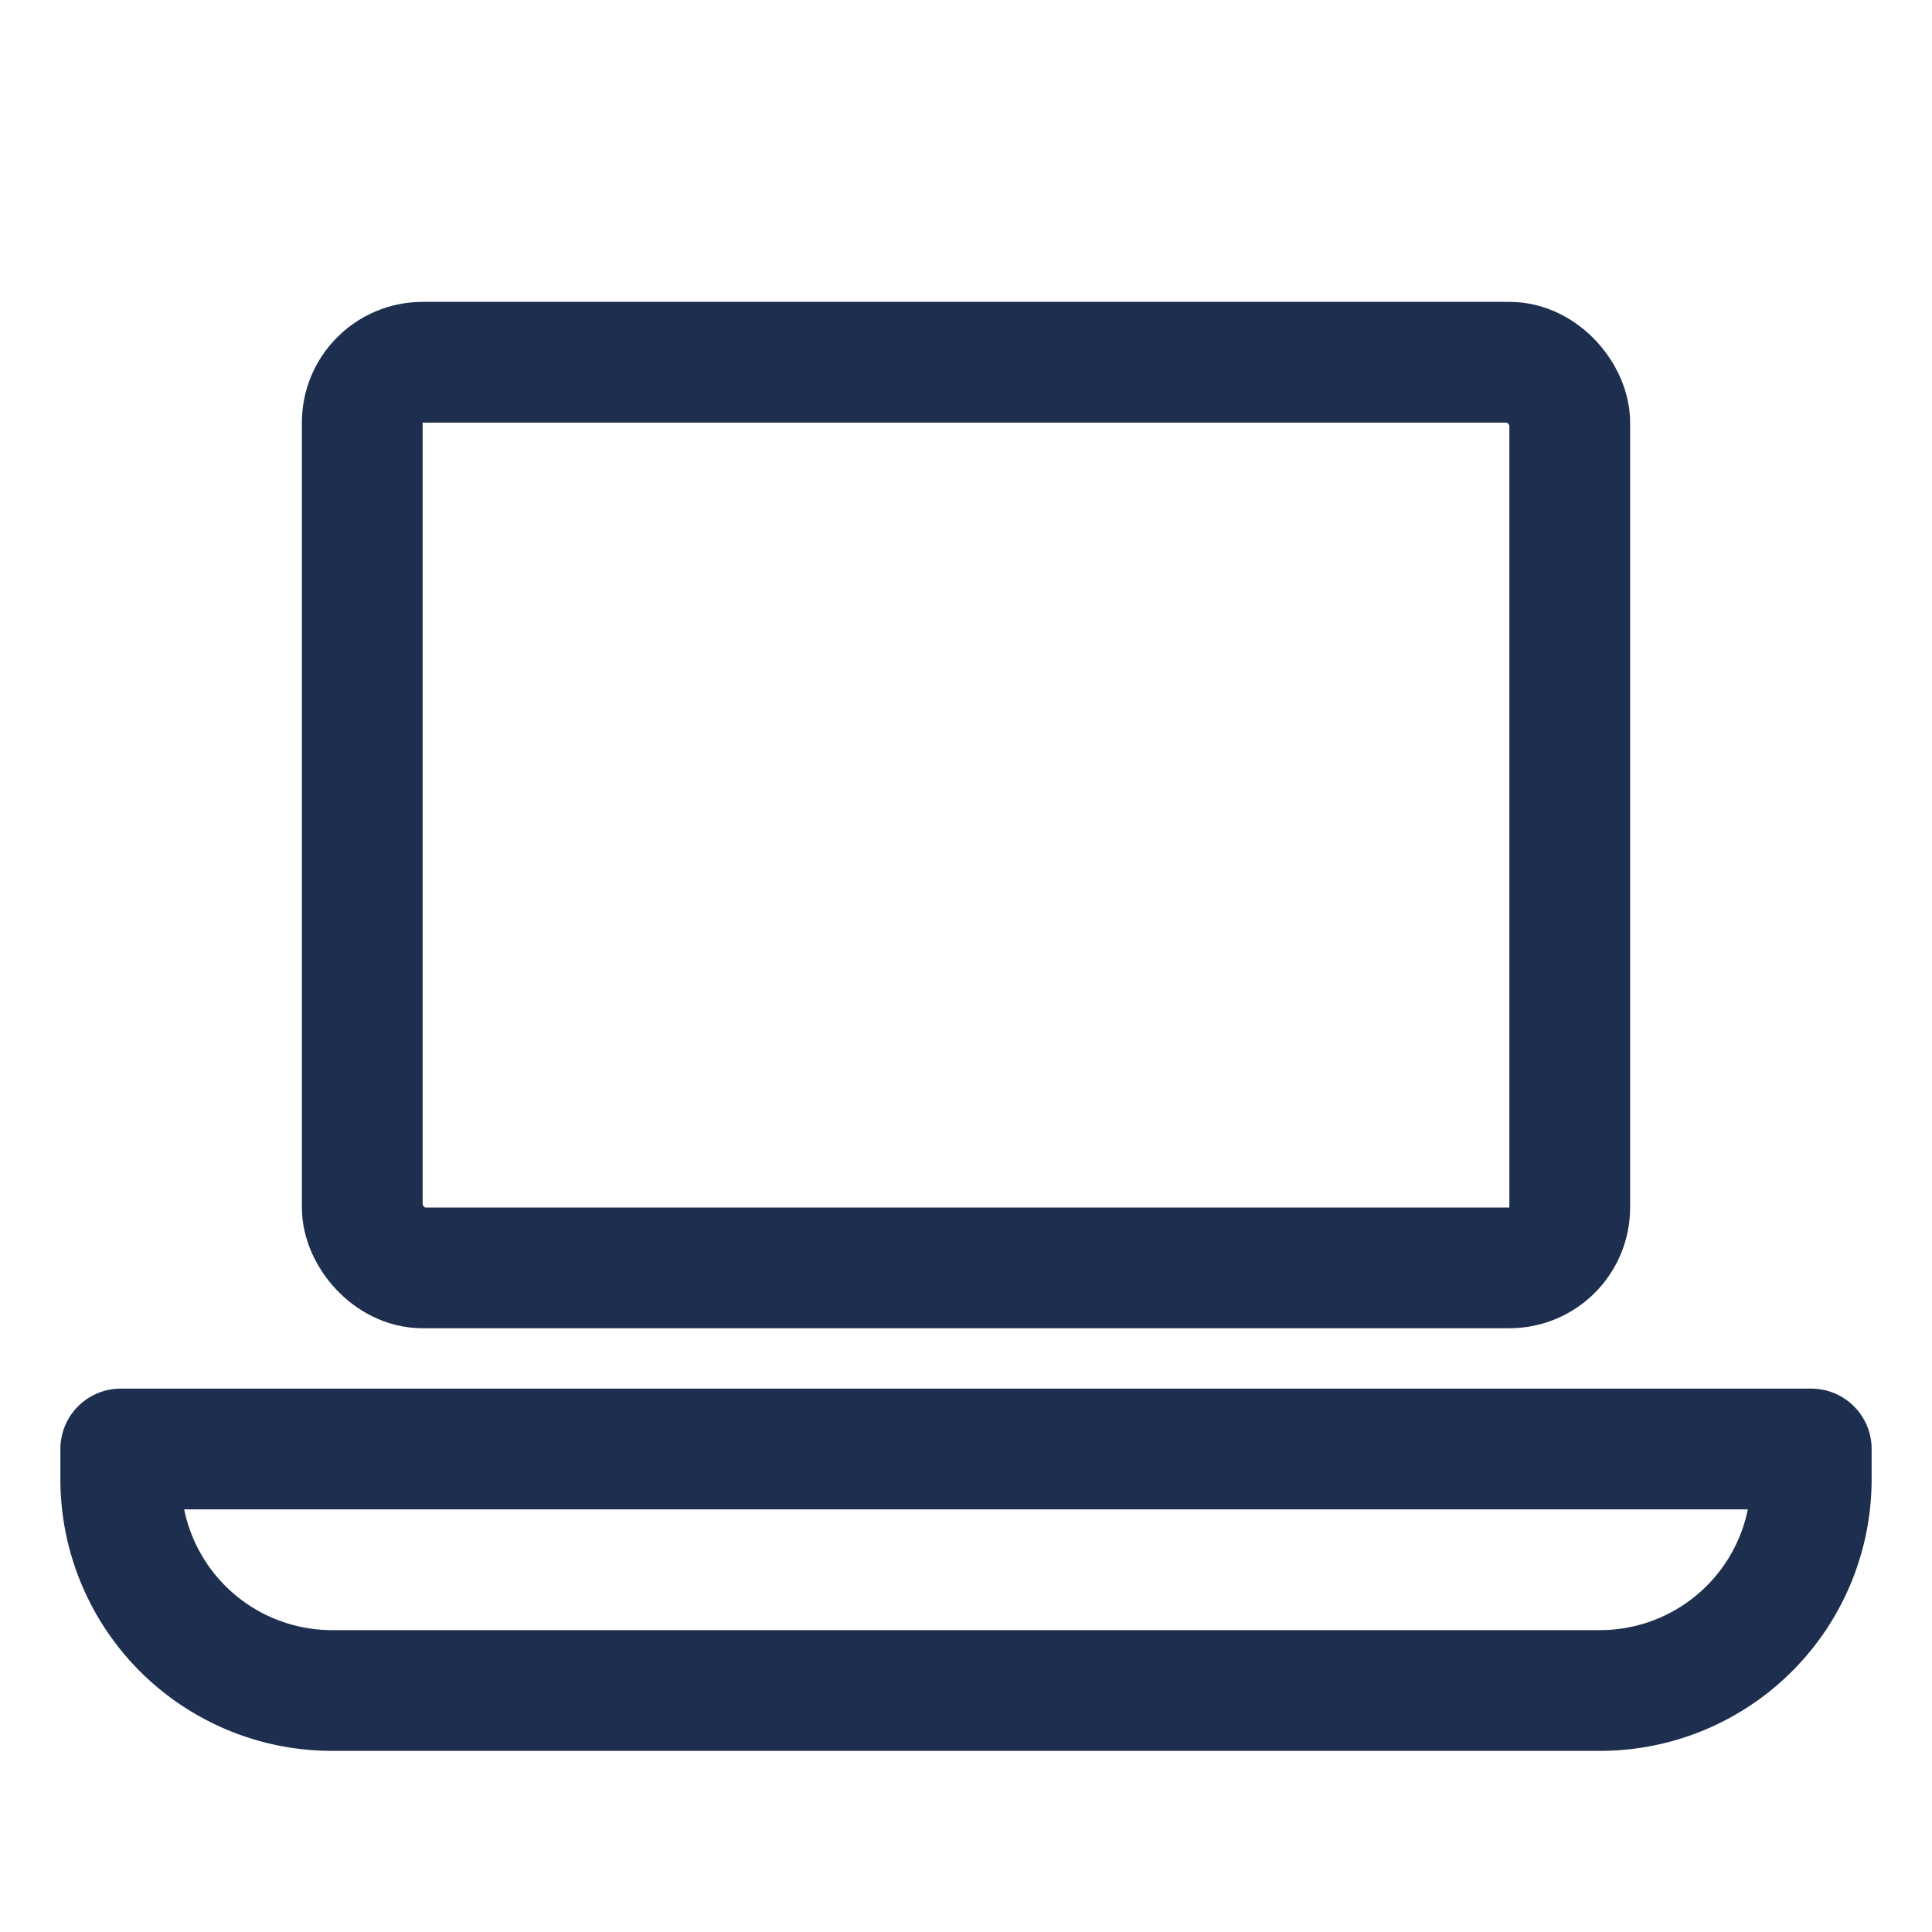
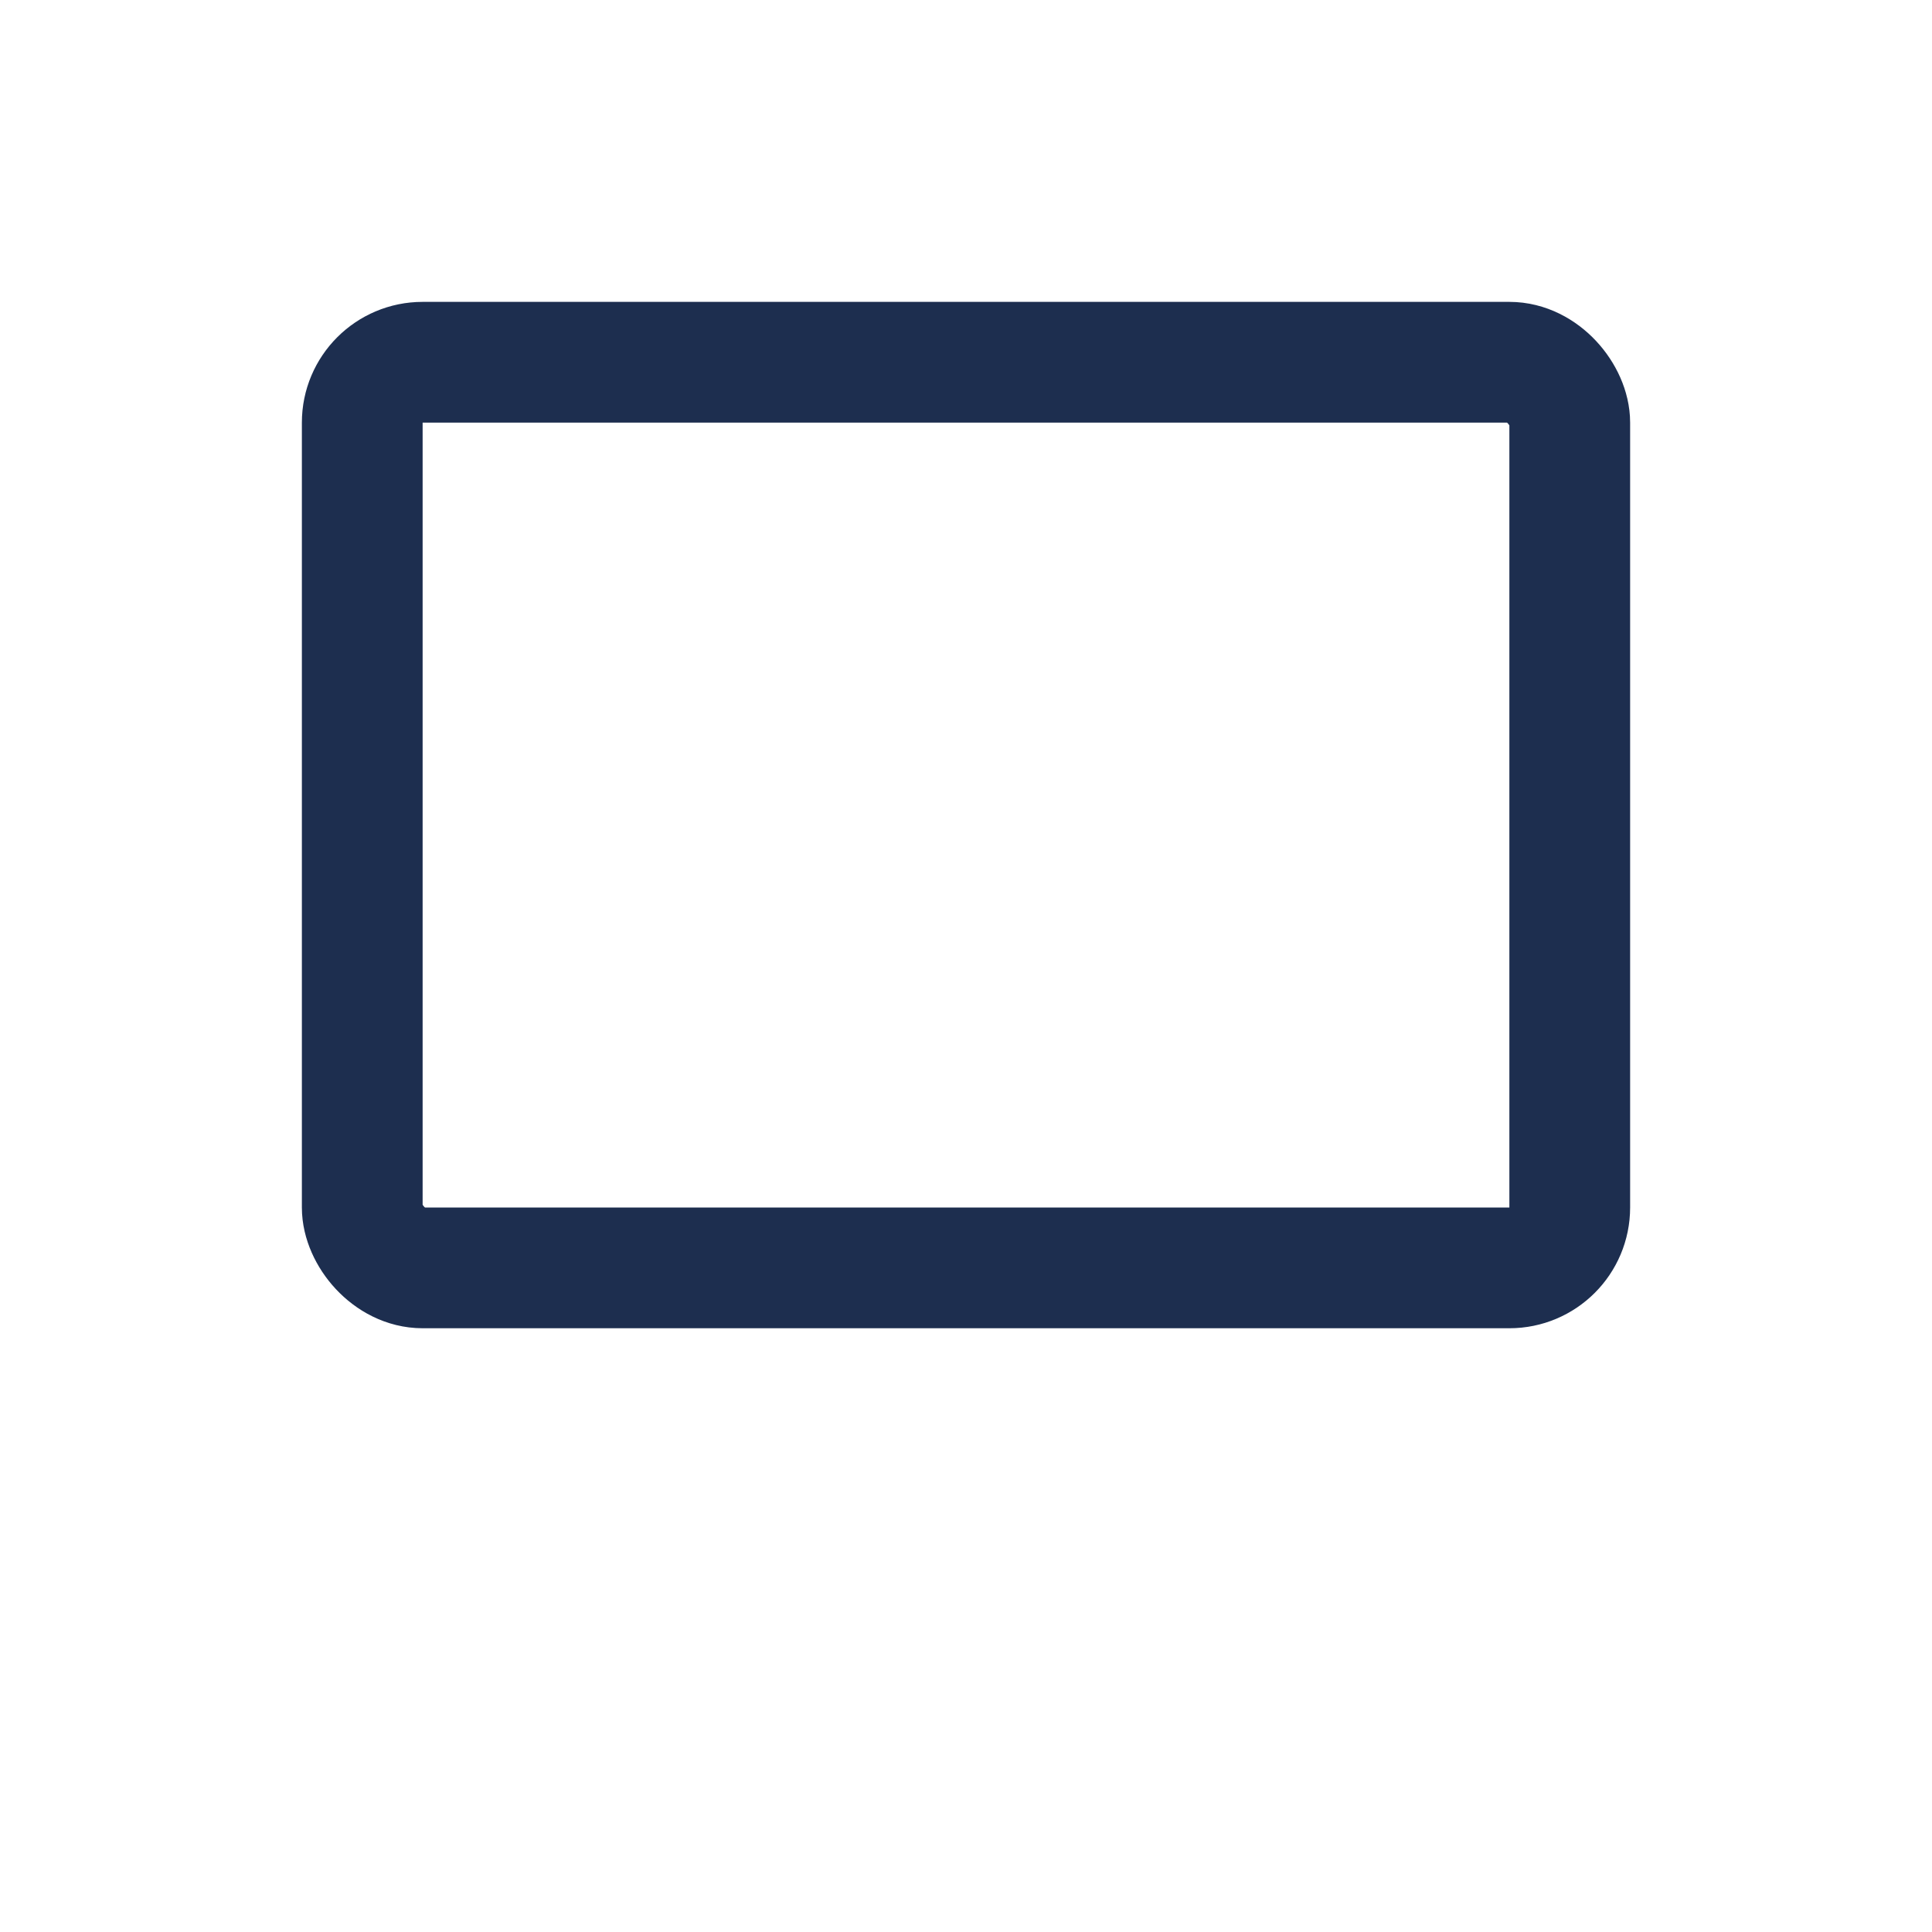
<svg xmlns="http://www.w3.org/2000/svg" width="100" height="100" viewBox="0 0 64 64" fill="none" stroke="#1D2E4F" stroke-width="4" stroke-linecap="round" stroke-linejoin="round">
  <rect x="12" y="12" width="40" height="30" rx="2" ry="2" fill="none" />
-   <path d="M4 48h56a0 0 0 0 1 0 0v1a7 7 0 0 1-7 7H11a7 7 0 0 1-7-7v-1a0 0 0 0 1 0 0z" />
</svg>